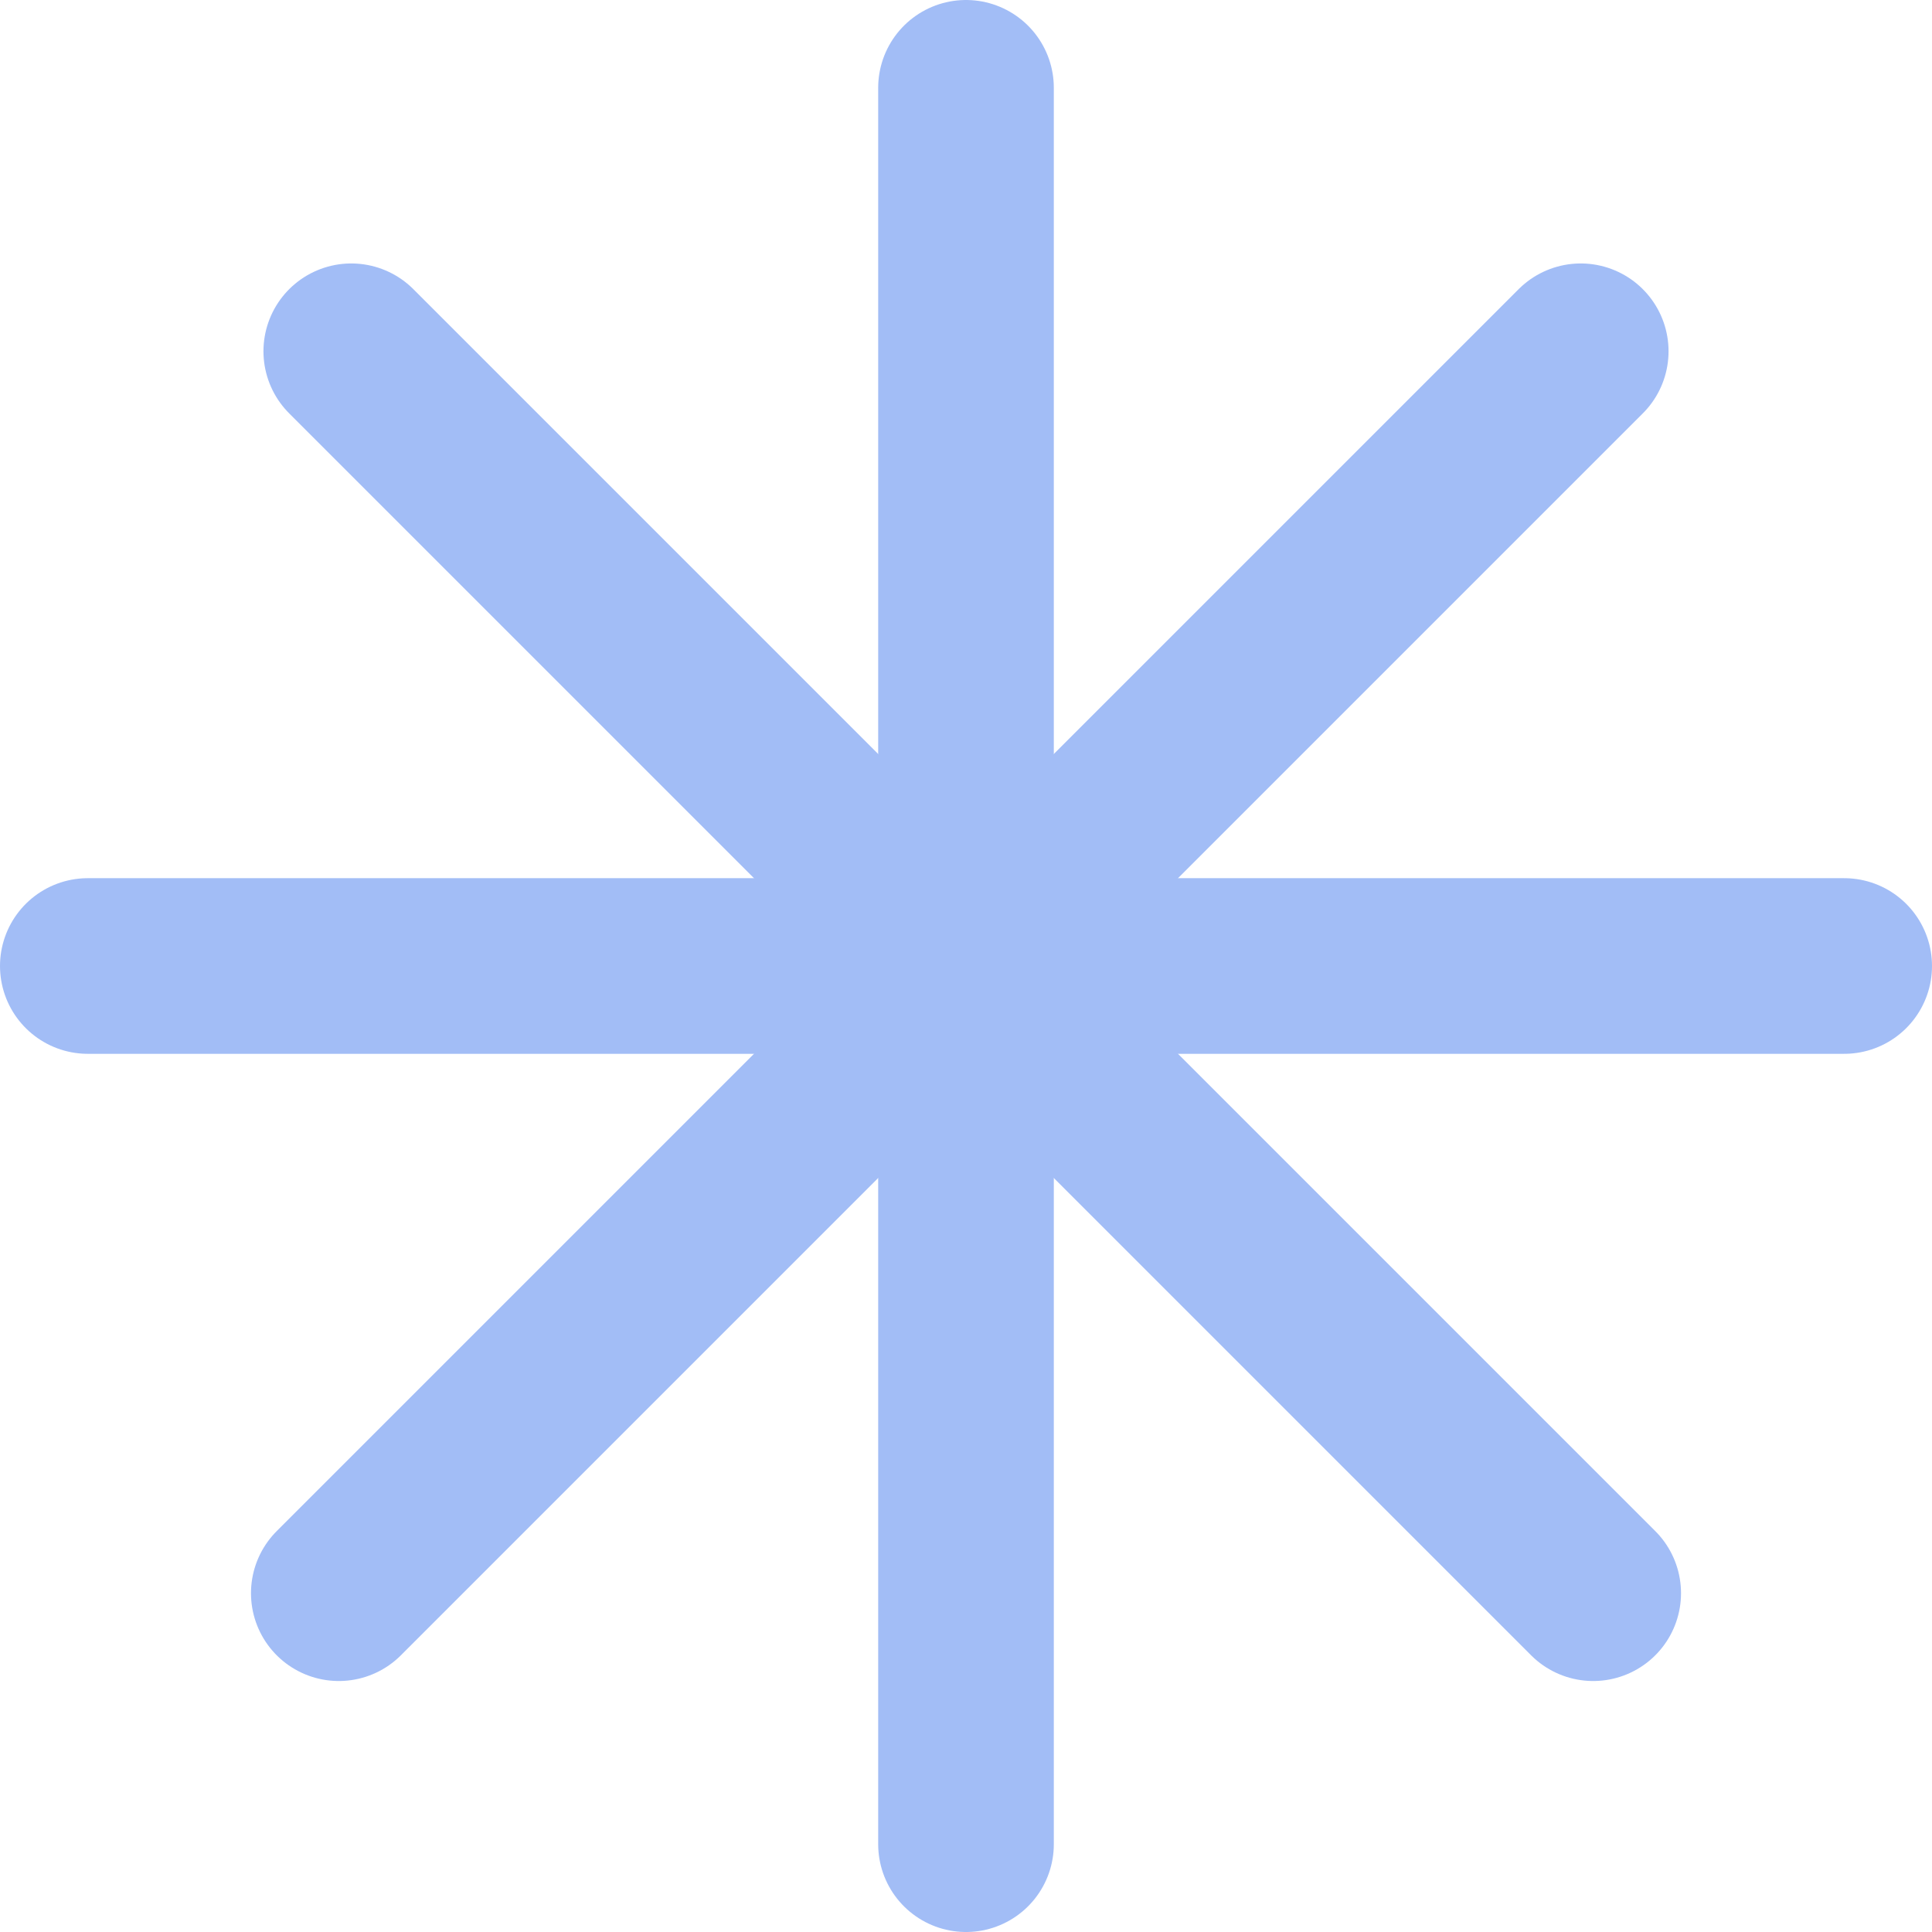
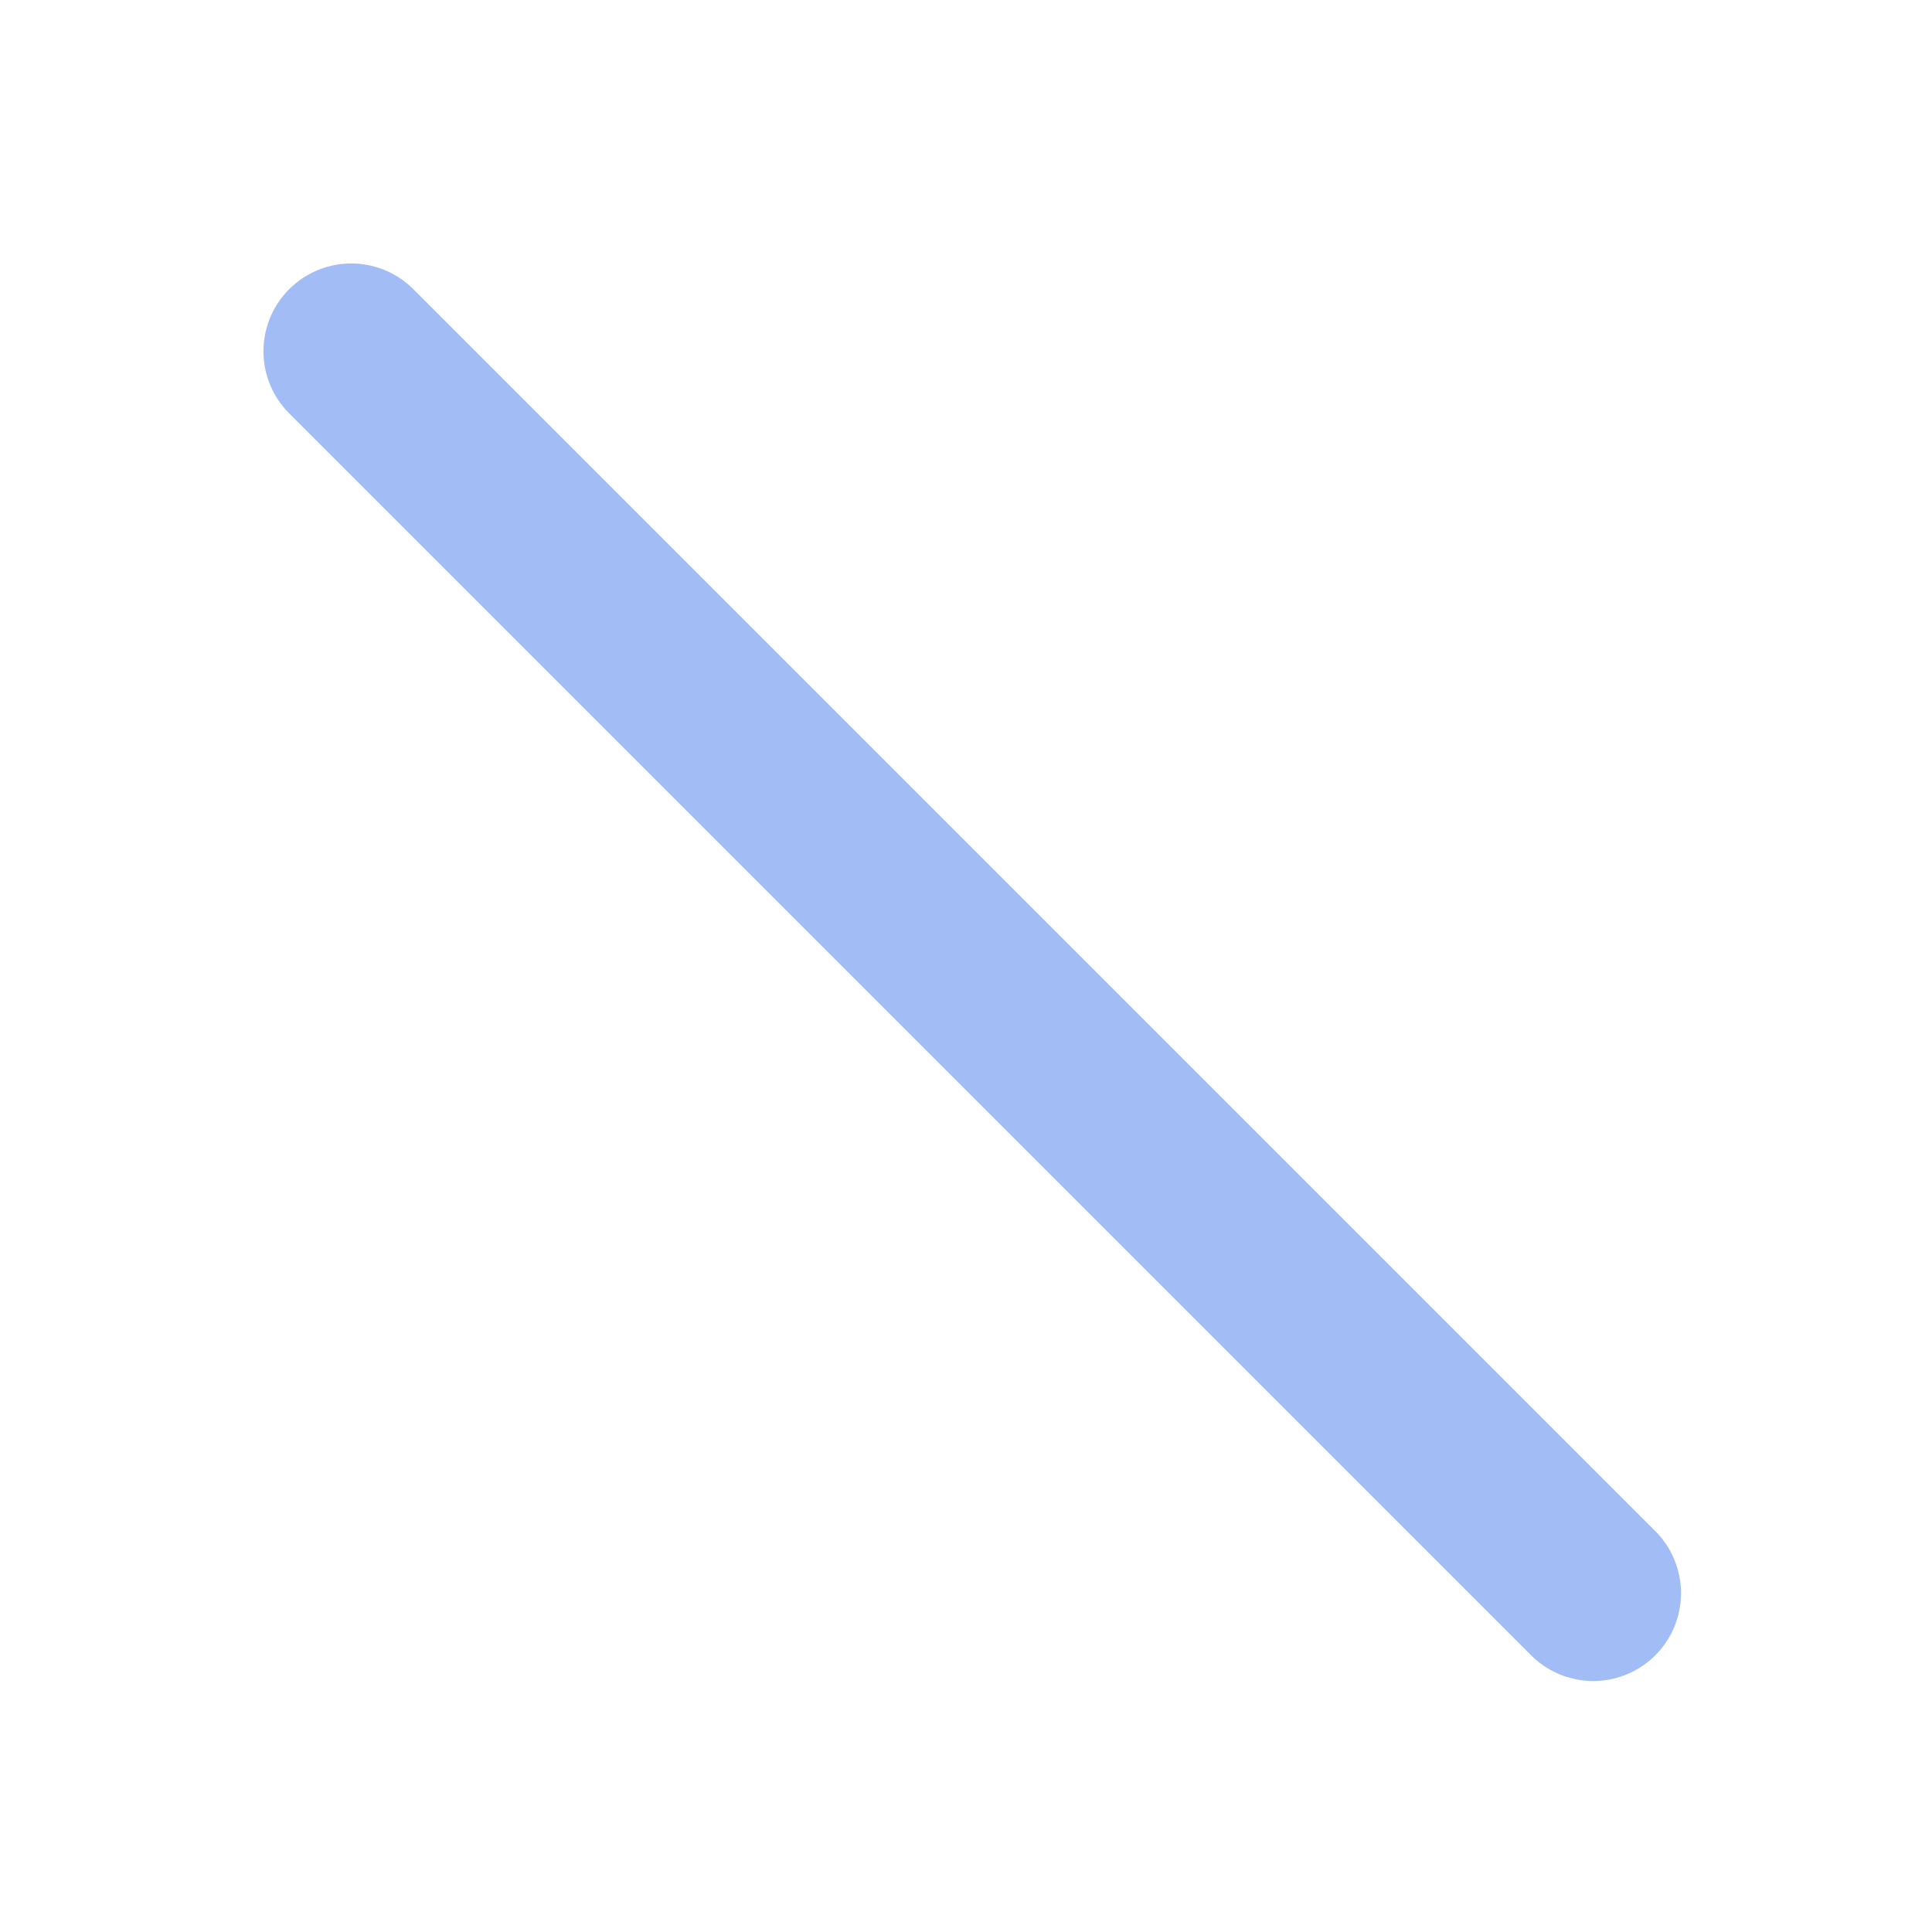
<svg xmlns="http://www.w3.org/2000/svg" width="22" height="22" viewBox="0 0 22 22" fill="none">
-   <path d="M11 1V21" stroke="#A2BDF6" stroke-width="2" stroke-linecap="round" />
-   <path d="M1 11L21 11" stroke="#A2BDF6" stroke-width="2" stroke-linecap="round" />
  <path d="M4 4L18.142 18.142" stroke="#A2BDF6" stroke-width="2" stroke-linecap="round" />
-   <path d="M18 4L3.858 18.142" stroke="#A2BDF6" stroke-width="2" stroke-linecap="round" />
</svg>